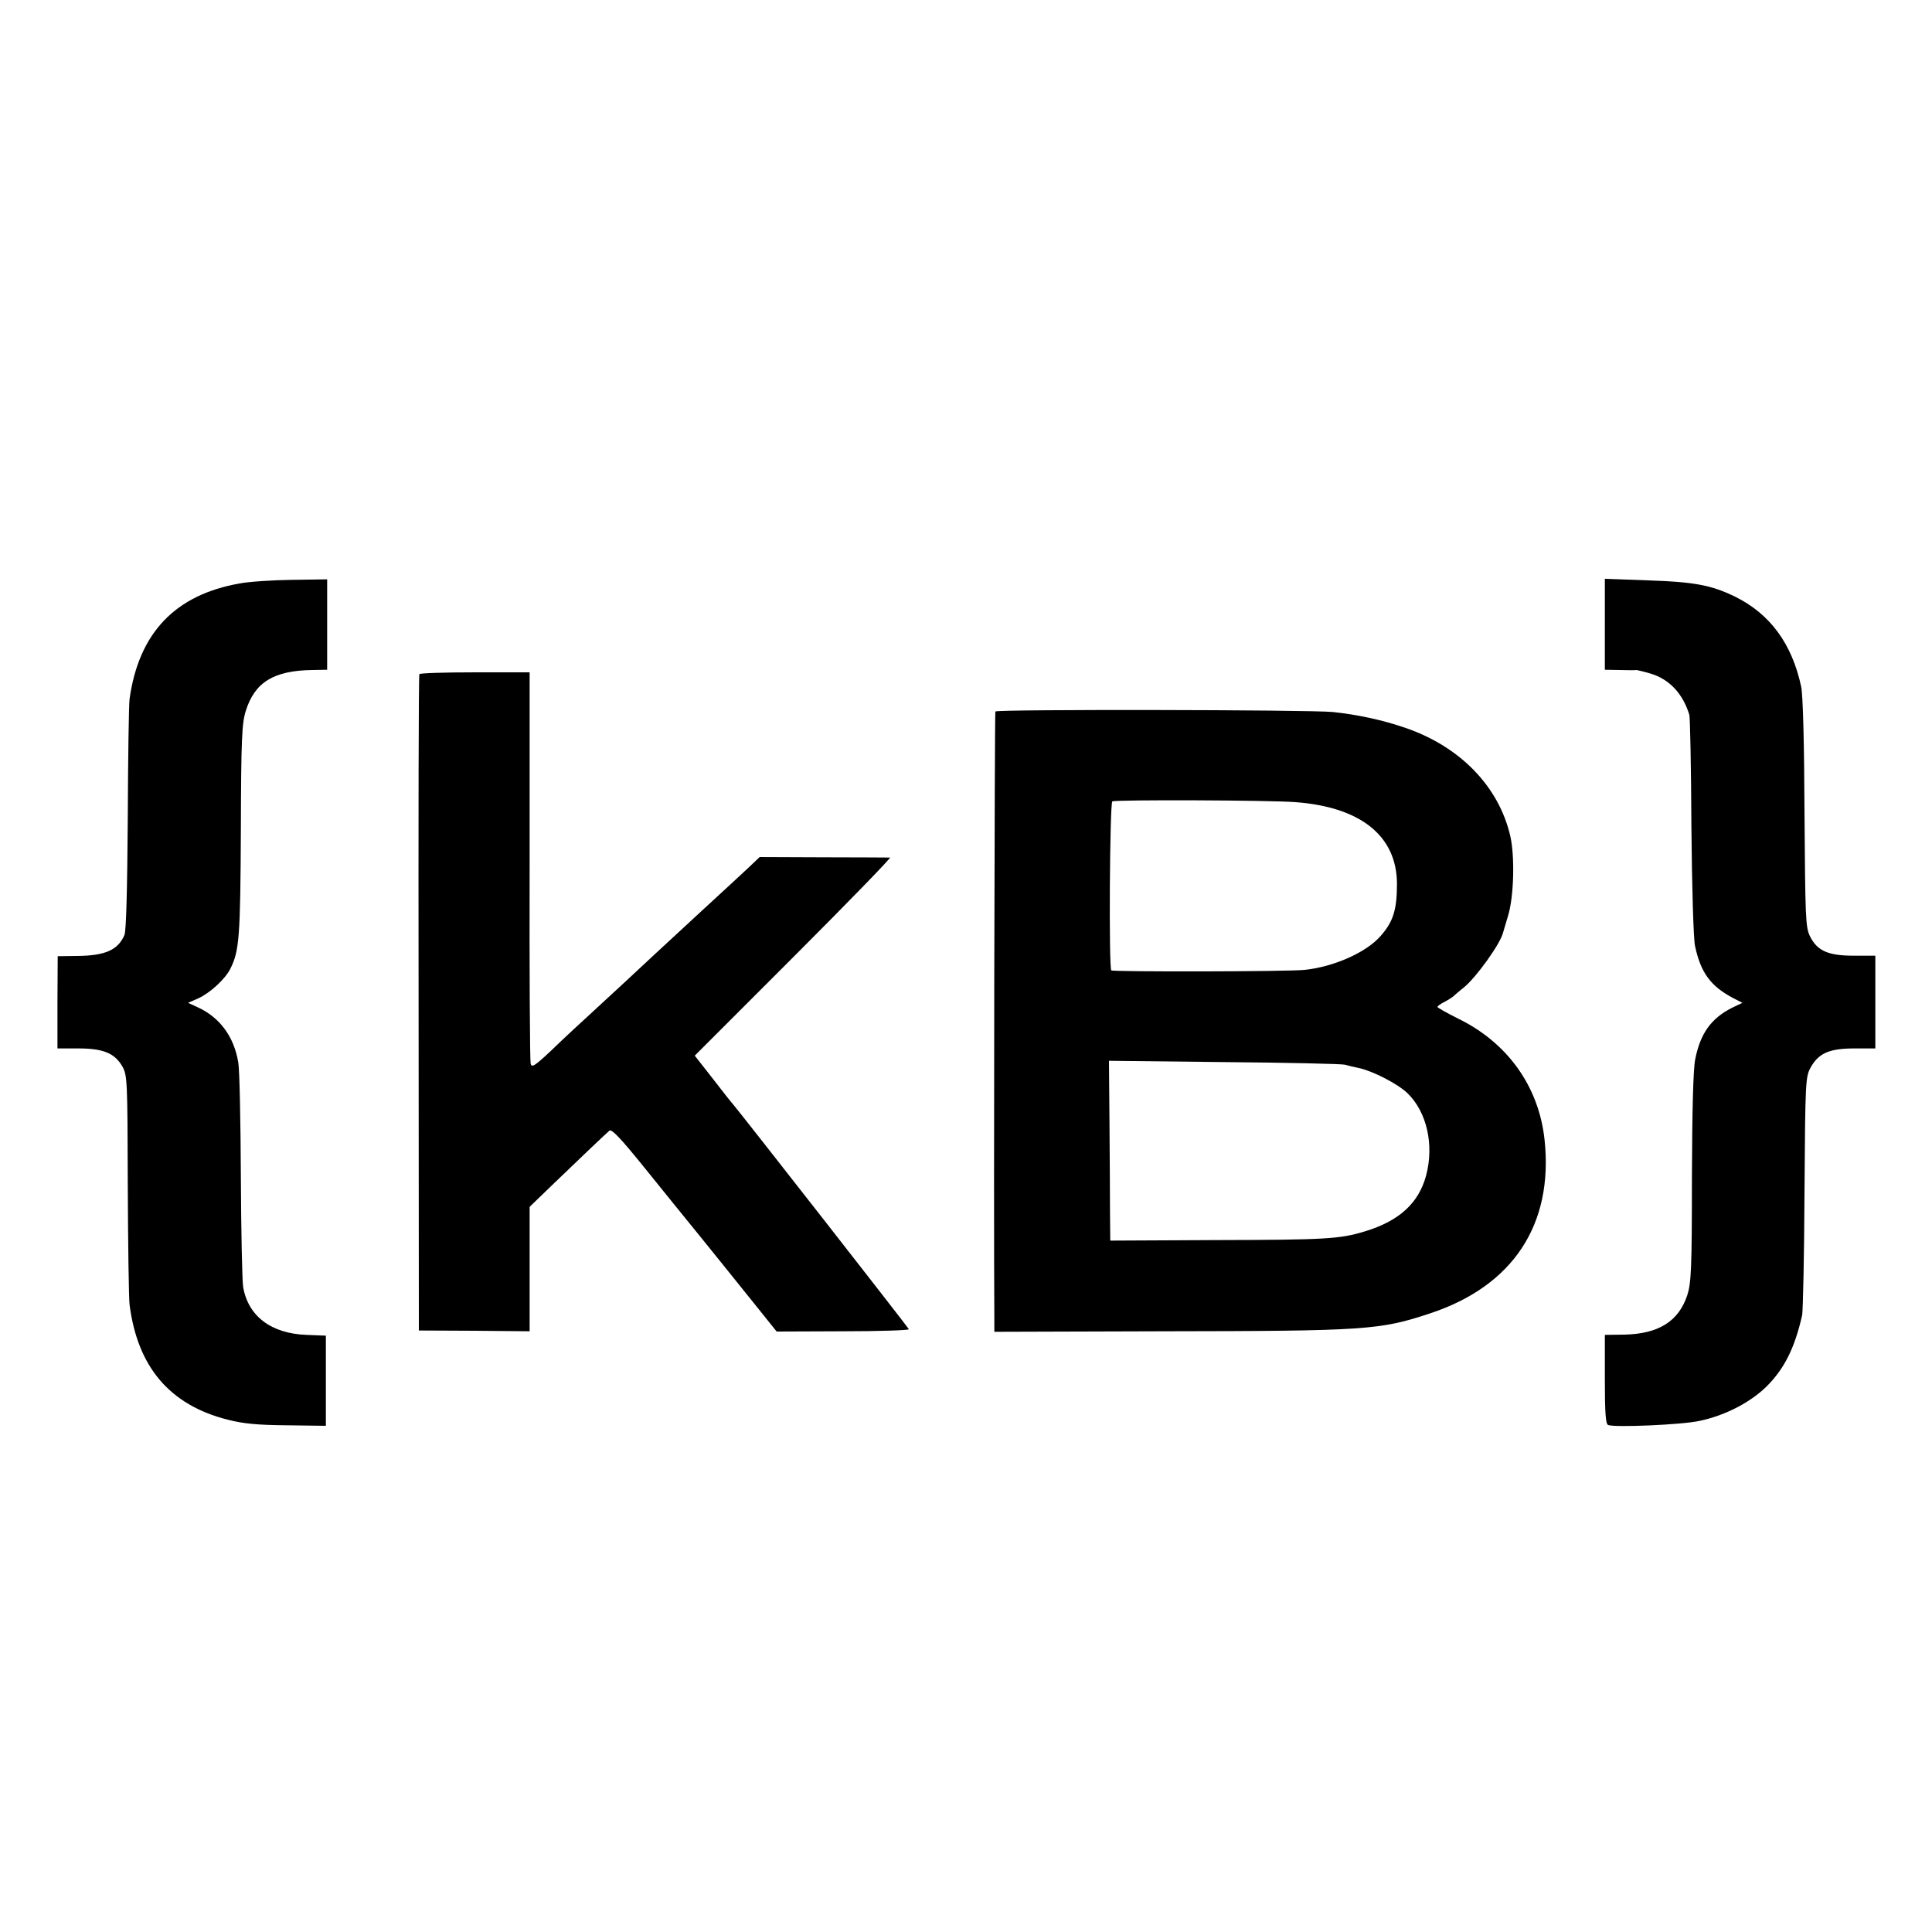
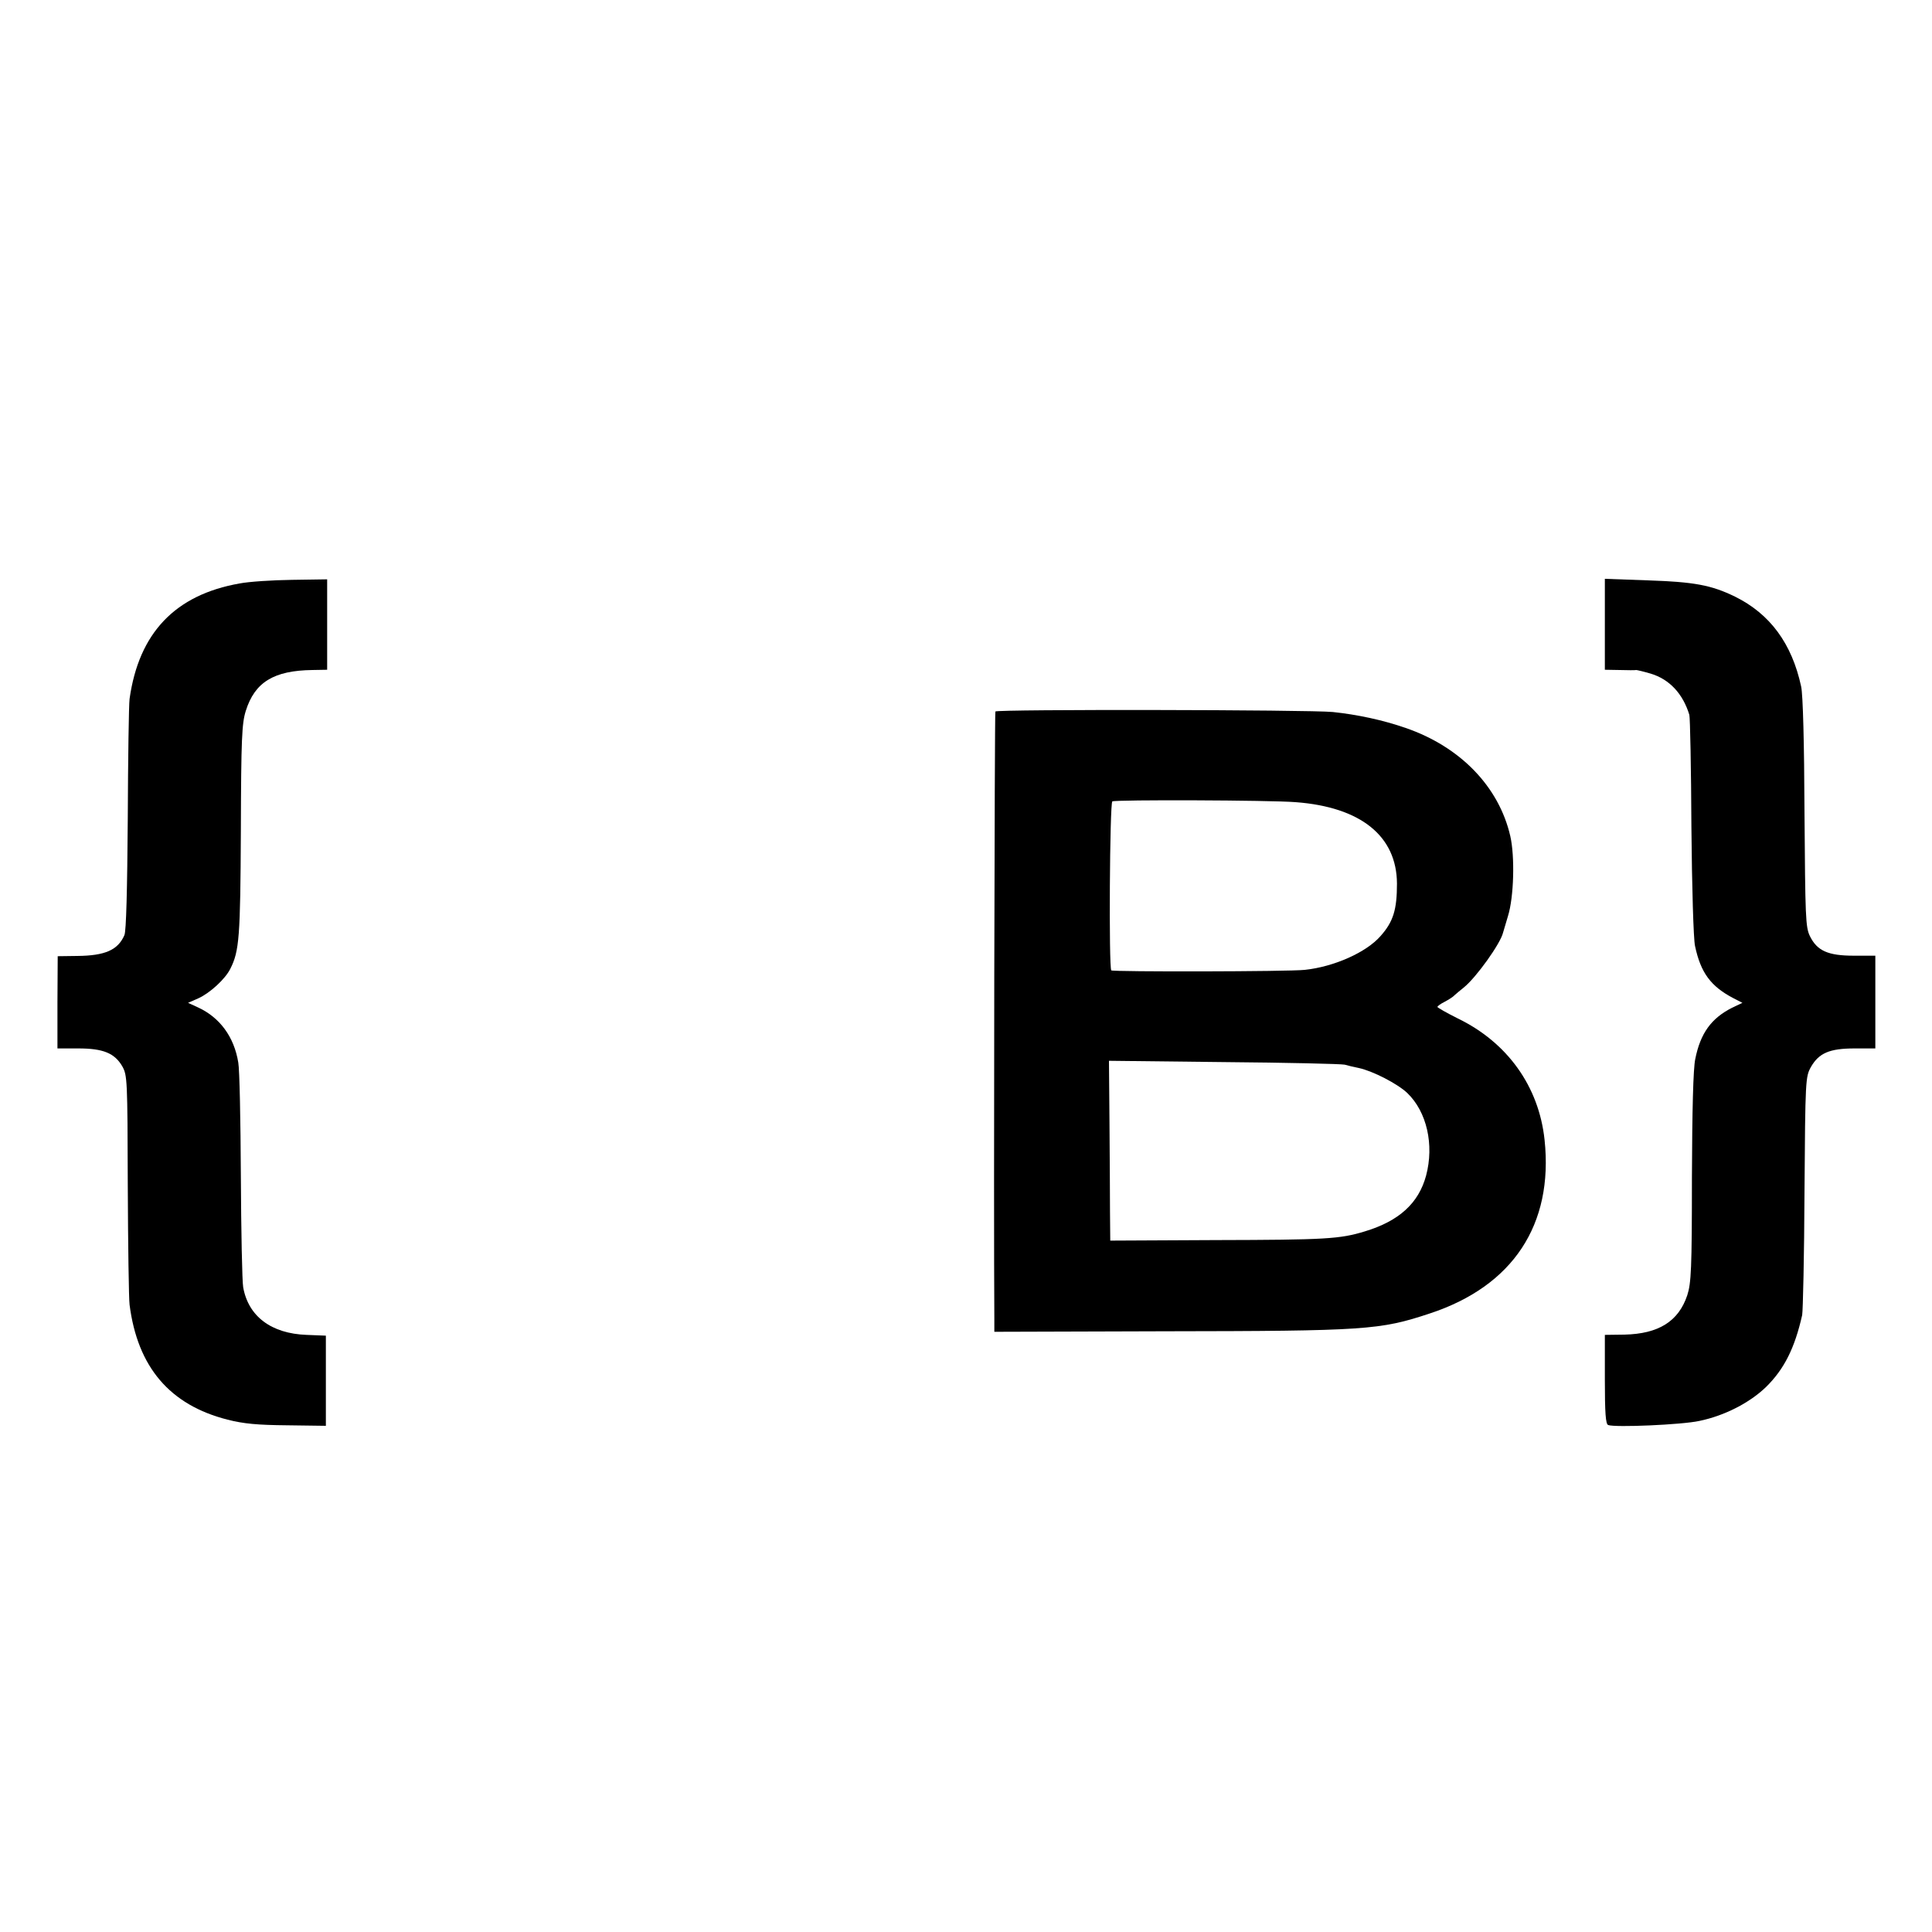
<svg xmlns="http://www.w3.org/2000/svg" version="1.0" width="750pt" height="750pt" viewBox="0 0 750 750" preserveAspectRatio="xMidYMid meet">
  <g transform="translate(0,750) scale(0.1,-0.1)" fill="#000000" stroke="none">
    <path d="M930 5235 c-250 -44 -391 -192 -427 -448 -3 -23 -6 -232 -7 -466 -2 -275 -6 -435 -13 -451 -25 -58 -75 -80 -183 -81 l-76 -1 -1 -179 0 -179 81 0 c96 0 141 -18 171 -70 19 -34 20 -52 21 -460 1 -234 4 -443 7 -465 31 -242 156 -389 380 -446 62 -16 117 -21 232 -22 l150 -2 0 175 0 175 -75 3 c-137 5 -226 72 -246 185 -4 23 -8 218 -9 432 -1 215 -5 413 -10 440 -16 100 -72 176 -158 215 l-37 17 41 18 c45 21 103 74 123 114 35 69 39 123 41 536 1 359 4 417 19 465 35 112 109 157 259 159 l57 1 0 175 0 176 -137 -2 c-76 -1 -167 -7 -203 -14z" />
    <path d="M6230 5076 l0 -176 58 -1 c31 -1 60 -1 64 0 3 0 29 -6 56 -14 73 -22 125 -78 150 -160 3 -11 7 -207 8 -435 2 -231 8 -436 14 -462 22 -104 61 -157 149 -203 l35 -18 -40 -19 c-81 -41 -123 -99 -143 -199 -8 -36 -12 -198 -13 -460 0 -357 -3 -410 -18 -457 -34 -102 -112 -150 -244 -153 l-76 -1 0 -173 c0 -129 3 -174 13 -177 27 -10 286 1 354 16 97 20 195 70 259 132 70 69 111 150 140 279 3 17 8 231 9 477 3 439 4 448 25 486 31 54 72 72 170 72 l80 0 0 180 0 180 -83 0 c-101 0 -143 19 -171 76 -17 35 -18 73 -21 479 -1 270 -6 459 -13 490 -36 167 -121 282 -257 349 -92 45 -159 57 -337 63 l-168 6 0 -177z" />
-     <path d="M1628 4883 c-3 -5 -4 -579 -3 -1278 l1 -1270 215 -1 215 -2 0 242 0 241 89 86 c114 110 206 197 221 210 9 7 47 -34 135 -143 68 -84 163 -202 213 -263 49 -60 136 -169 195 -242 l106 -132 258 1 c142 0 257 4 255 8 -3 8 -657 844 -683 874 -6 6 -41 51 -79 100 l-69 88 384 384 c211 211 379 384 374 385 -6 0 -122 1 -258 1 l-248 1 -42 -40 c-23 -22 -105 -97 -182 -168 -77 -71 -160 -148 -185 -171 -102 -95 -121 -113 -220 -204 -57 -52 -138 -127 -179 -167 -65 -61 -77 -69 -81 -52 -3 11 -5 357 -4 770 l0 749 -212 0 c-117 0 -214 -3 -216 -7z" />
    <path d="M3864 4738 c-3 -5 -7 -1954 -4 -2355 l0 -53 658 2 c785 1 839 5 1032 69 323 106 481 345 446 674 -22 208 -145 379 -338 472 -42 21 -77 41 -78 44 0 3 12 12 28 20 15 8 33 19 39 26 7 6 23 20 36 30 48 39 142 170 152 213 1 3 9 31 19 64 23 74 27 231 9 310 -44 192 -194 347 -406 420 -89 31 -188 52 -283 62 -92 9 -1304 11 -1310 2z m1166 -352 c252 -19 392 -131 393 -316 0 -101 -14 -148 -64 -204 -55 -63 -180 -119 -294 -131 -63 -7 -745 -8 -751 -2 -10 10 -6 650 4 656 11 7 613 5 712 -3z m190 -1019 c14 -4 39 -10 55 -13 55 -12 150 -61 188 -97 76 -73 105 -201 73 -321 -29 -107 -105 -176 -237 -216 -98 -30 -152 -33 -581 -34 l-408 -2 -1 111 c0 60 -1 217 -2 348 l-2 239 445 -5 c245 -2 456 -7 470 -10z" />
  </g>
</svg>